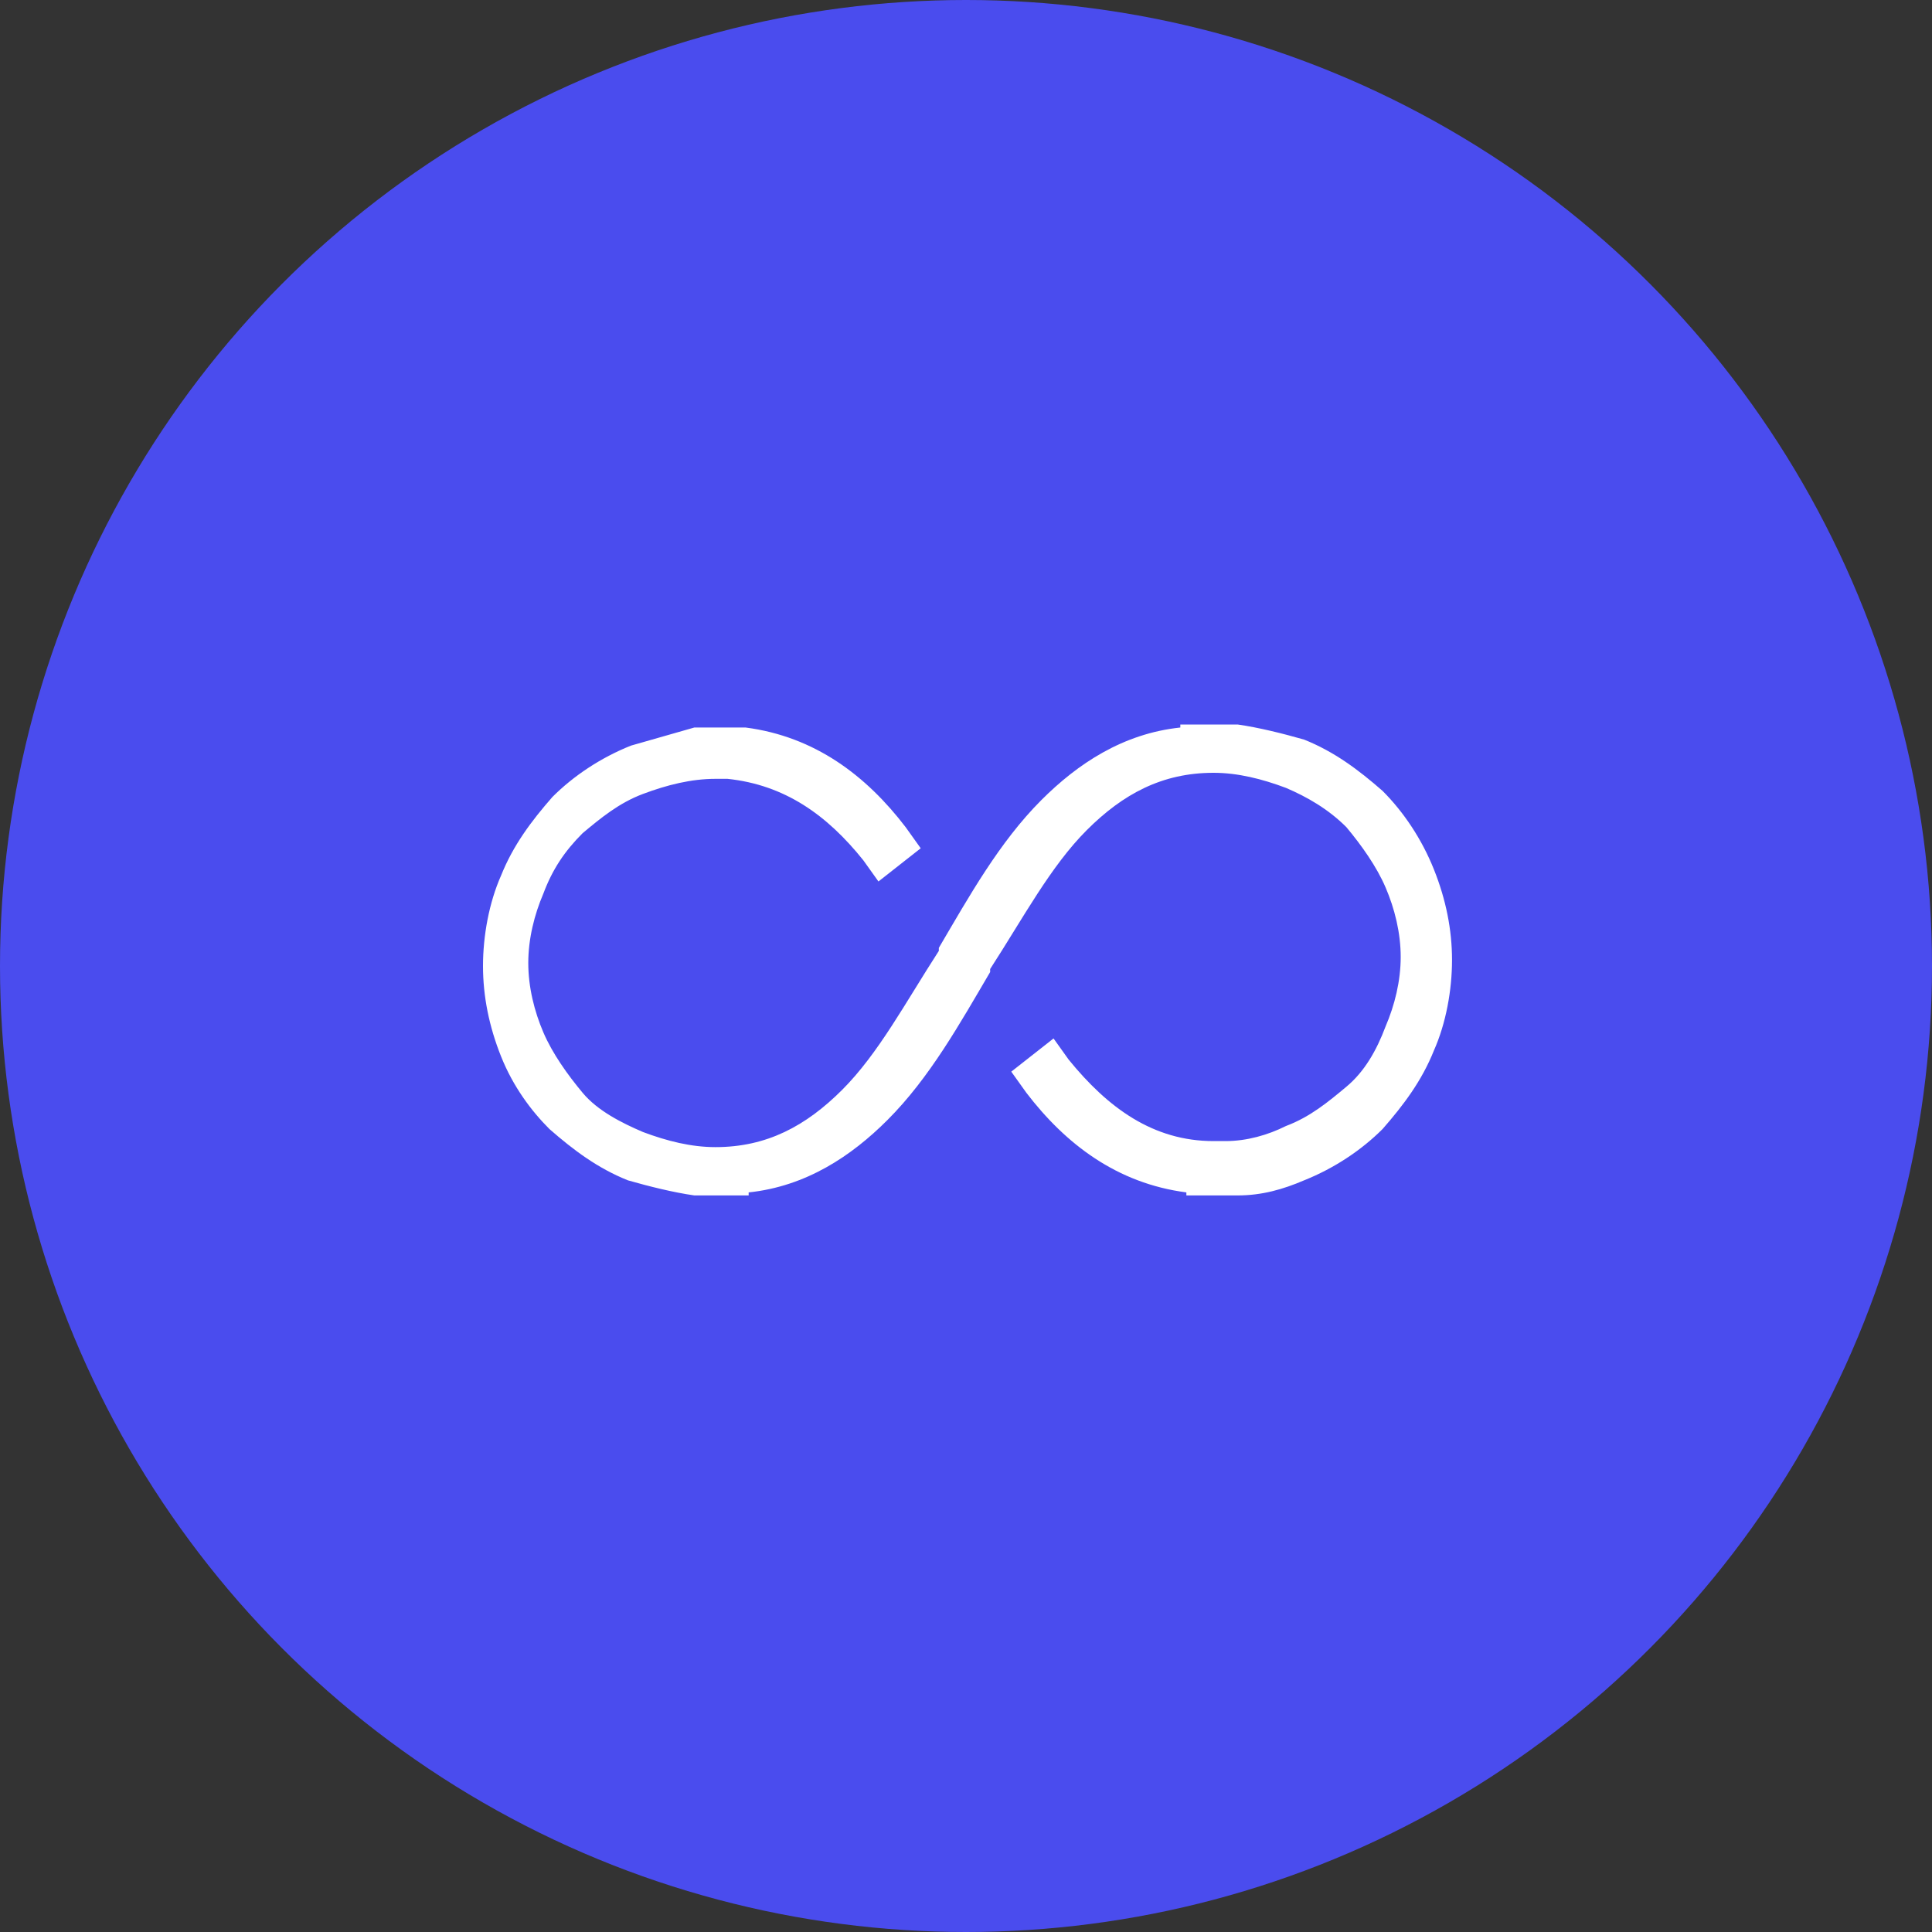
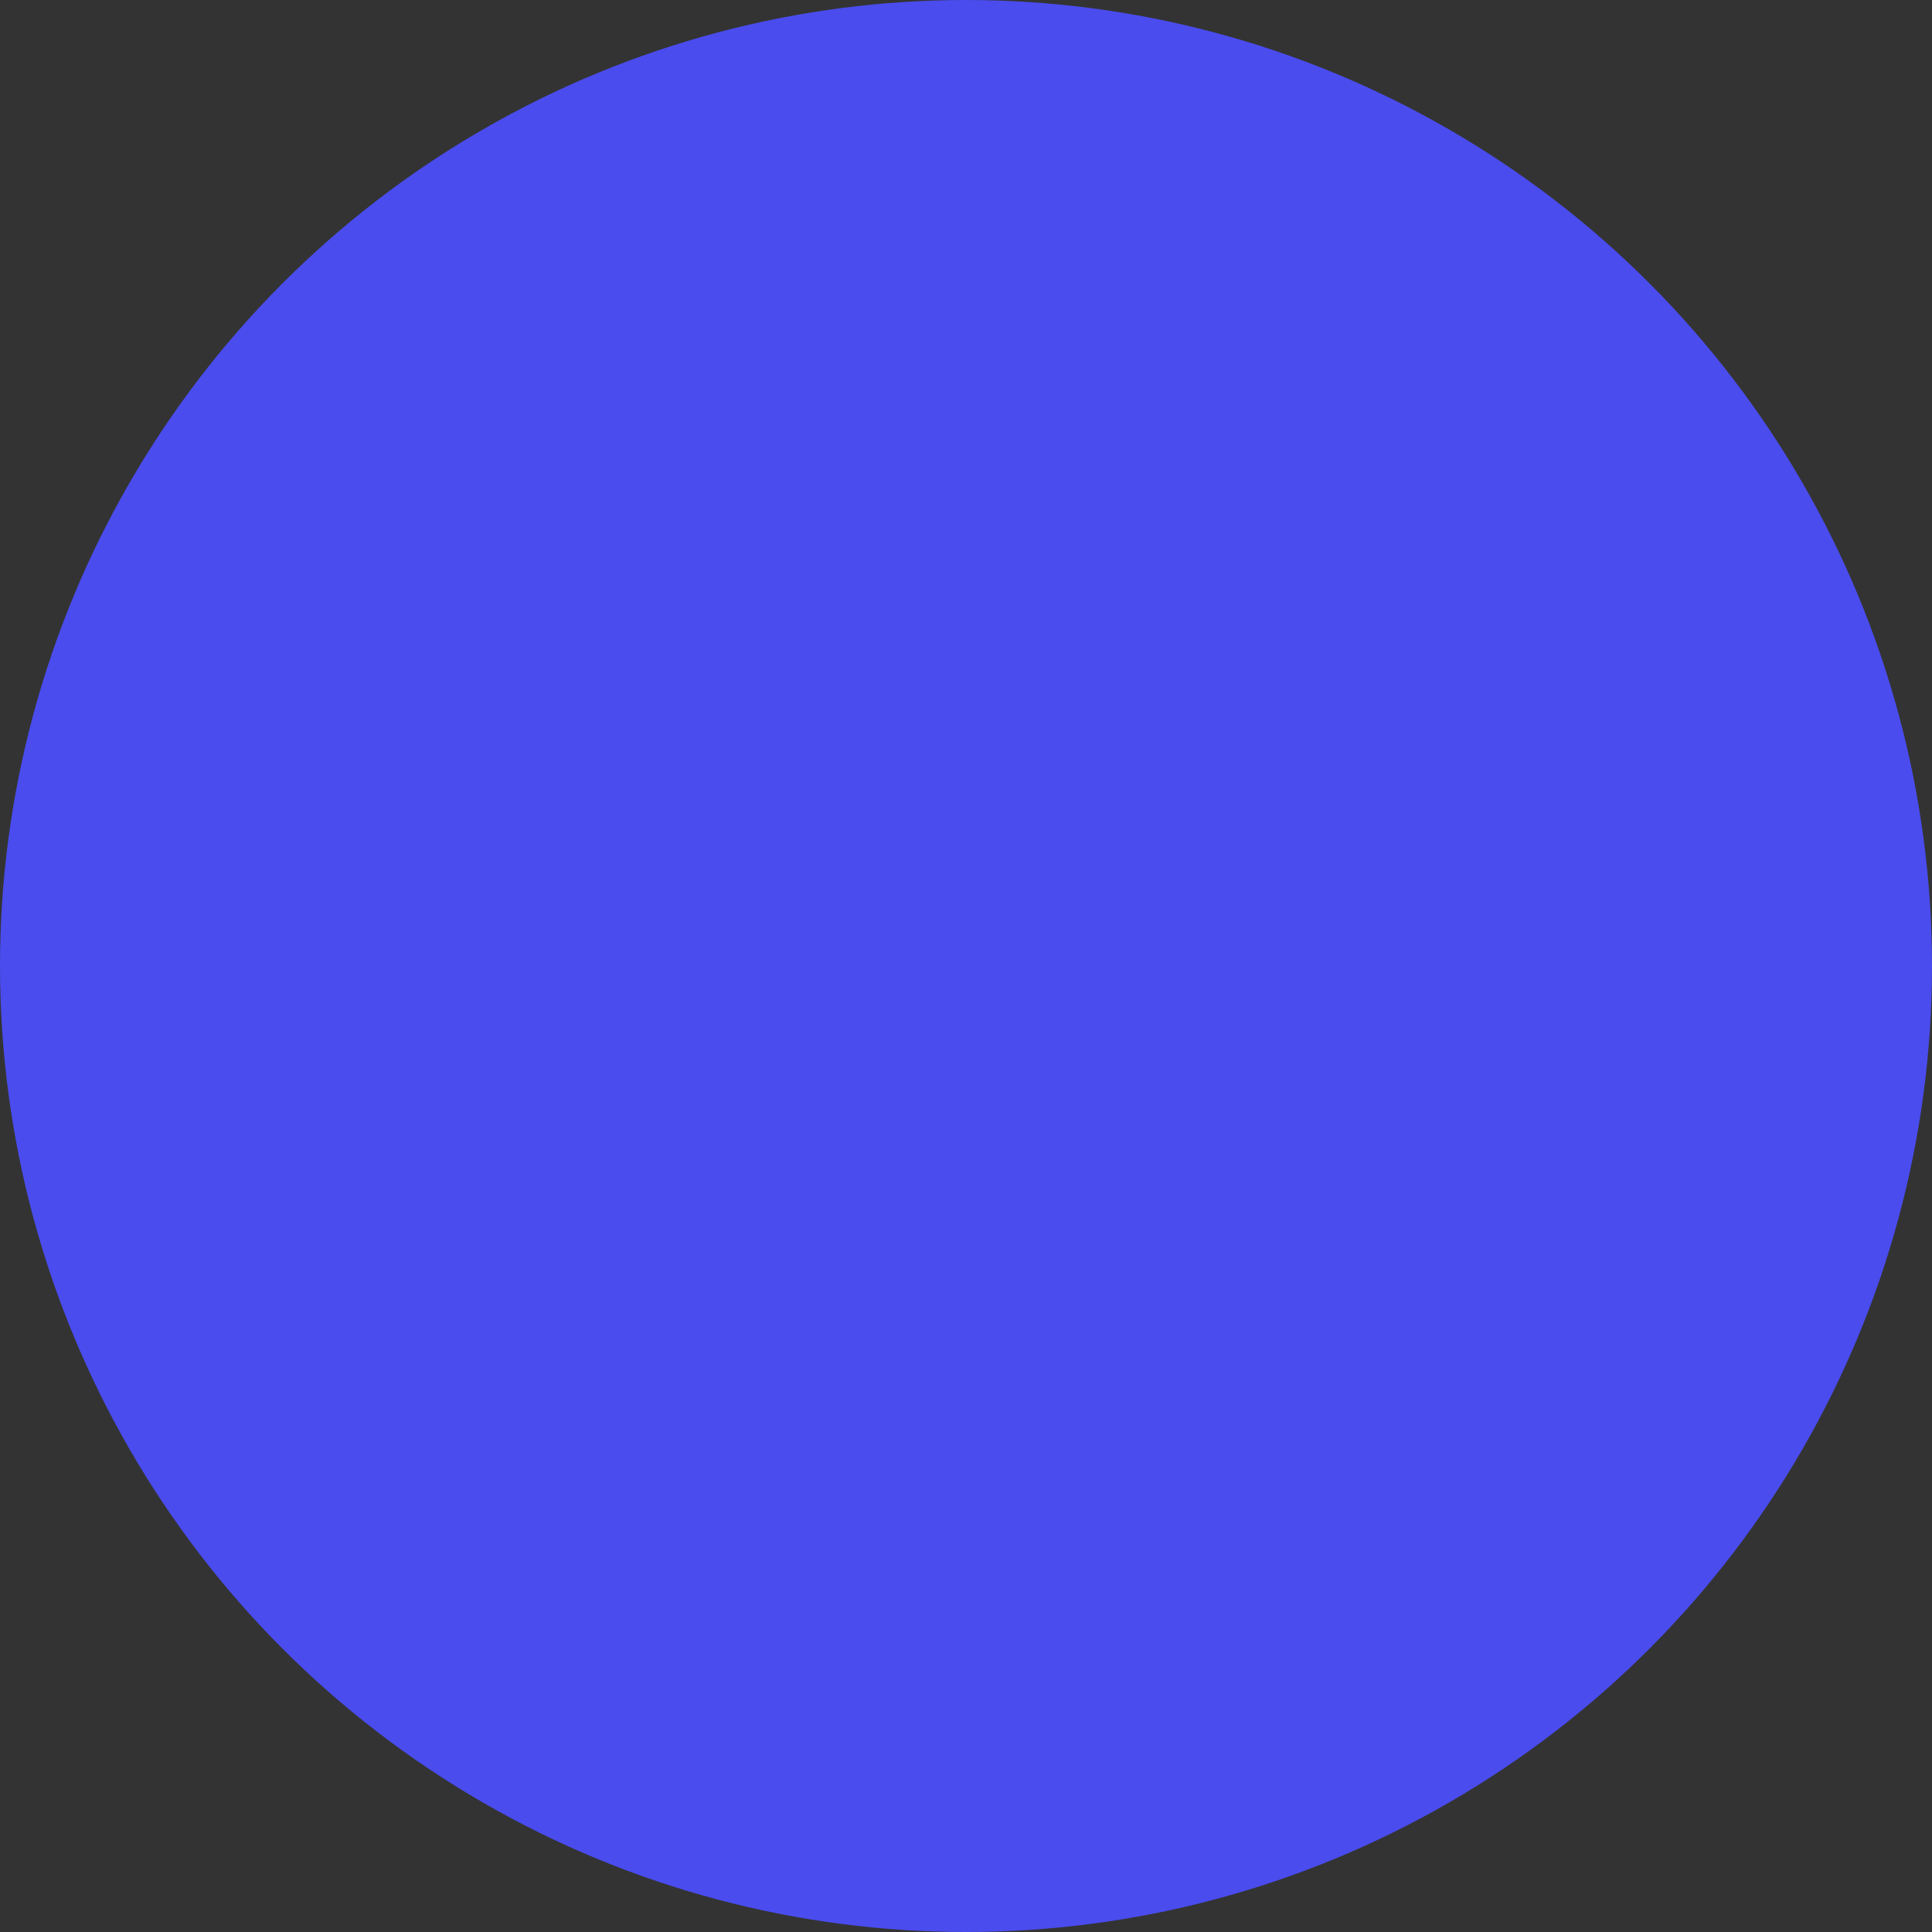
<svg xmlns="http://www.w3.org/2000/svg" version="1.1" id="レイヤー_1" x="0px" y="0px" viewBox="0 0 64 64" style="enable-background:new 0 0 64 64;" xml:space="preserve">
  <rect x="0" y="0" width="64" height="64" fill="#333333" stroke="none" />
  <style type="text/css">
	.st0{fill:#4A4CEE;}
	.st1{fill-rule:evenodd;clip-rule:evenodd;fill:#FFFFFF;}
</style>
  <g>
    <circle class="st0" cx="32" cy="32" r="32" />
  </g>
-   <path class="st1" d="M23,24.1h0.9c0.1,0,0.3,0,0.4,0h0.4v0c2.3,0.3,4,1.6,5.3,3.3l0.5,0.7l-1.4,1.1l-0.5-0.7  c-1.2-1.5-2.6-2.5-4.5-2.7h-0.4c-0.8,0-1.6,0.2-2.4,0.5c-0.8,0.3-1.4,0.8-2,1.3c-0.6,0.6-1,1.2-1.3,2c-0.3,0.7-0.5,1.5-0.5,2.3  s0.2,1.6,0.5,2.3c0.3,0.7,0.8,1.4,1.3,2s1.3,1,2,1.3c0.8,0.3,1.6,0.5,2.4,0.5c1.7,0,3-0.7,4.2-1.9c1.2-1.2,2.1-2.9,3.2-4.6l0-0.1  c1-1.7,2-3.5,3.4-4.9c1.2-1.2,2.7-2.2,4.6-2.4v-0.1H41v0c0.7,0.1,1.5,0.3,2.2,0.5c1,0.4,1.8,1,2.6,1.7c0.7,0.7,1.3,1.6,1.7,2.6  c0.4,1,0.6,2,0.6,3c0,1-0.2,2.1-0.6,3c-0.4,1-1,1.8-1.7,2.6c-0.7,0.7-1.6,1.3-2.6,1.7c-0.7,0.3-1.4,0.5-2.2,0.5v0h-0.4  c-0.1,0-0.3,0-0.4,0h-0.9v-0.1c-2.3-0.3-4-1.6-5.3-3.3l-0.5-0.7l1.4-1.1l0.5,0.7c1.3,1.6,2.8,2.7,4.8,2.7h0.4c0.7,0,1.4-0.2,2-0.5  c0.8-0.3,1.4-0.8,2-1.3s1-1.2,1.3-2c0.3-0.7,0.5-1.5,0.5-2.3s-0.2-1.6-0.5-2.3c-0.3-0.7-0.8-1.4-1.3-2c-0.6-0.6-1.3-1-2-1.3  c-0.8-0.3-1.6-0.5-2.4-0.5c-1.7,0-3,0.7-4.2,1.9c-1.2,1.2-2.1,2.9-3.2,4.6l0,0.1c-1,1.7-2,3.5-3.4,4.9c-1.2,1.2-2.7,2.2-4.6,2.4v0.1  H23v0c-0.7-0.1-1.5-0.3-2.2-0.5c-1-0.4-1.8-1-2.6-1.7C17.6,36.8,17,36,16.6,35c-0.4-1-0.6-2-0.6-3c0-1,0.2-2.1,0.6-3  c0.4-1,1-1.8,1.7-2.6c0.7-0.7,1.6-1.3,2.6-1.7C21.6,24.5,22.3,24.3,23,24.1L23,24.1z" />
</svg>